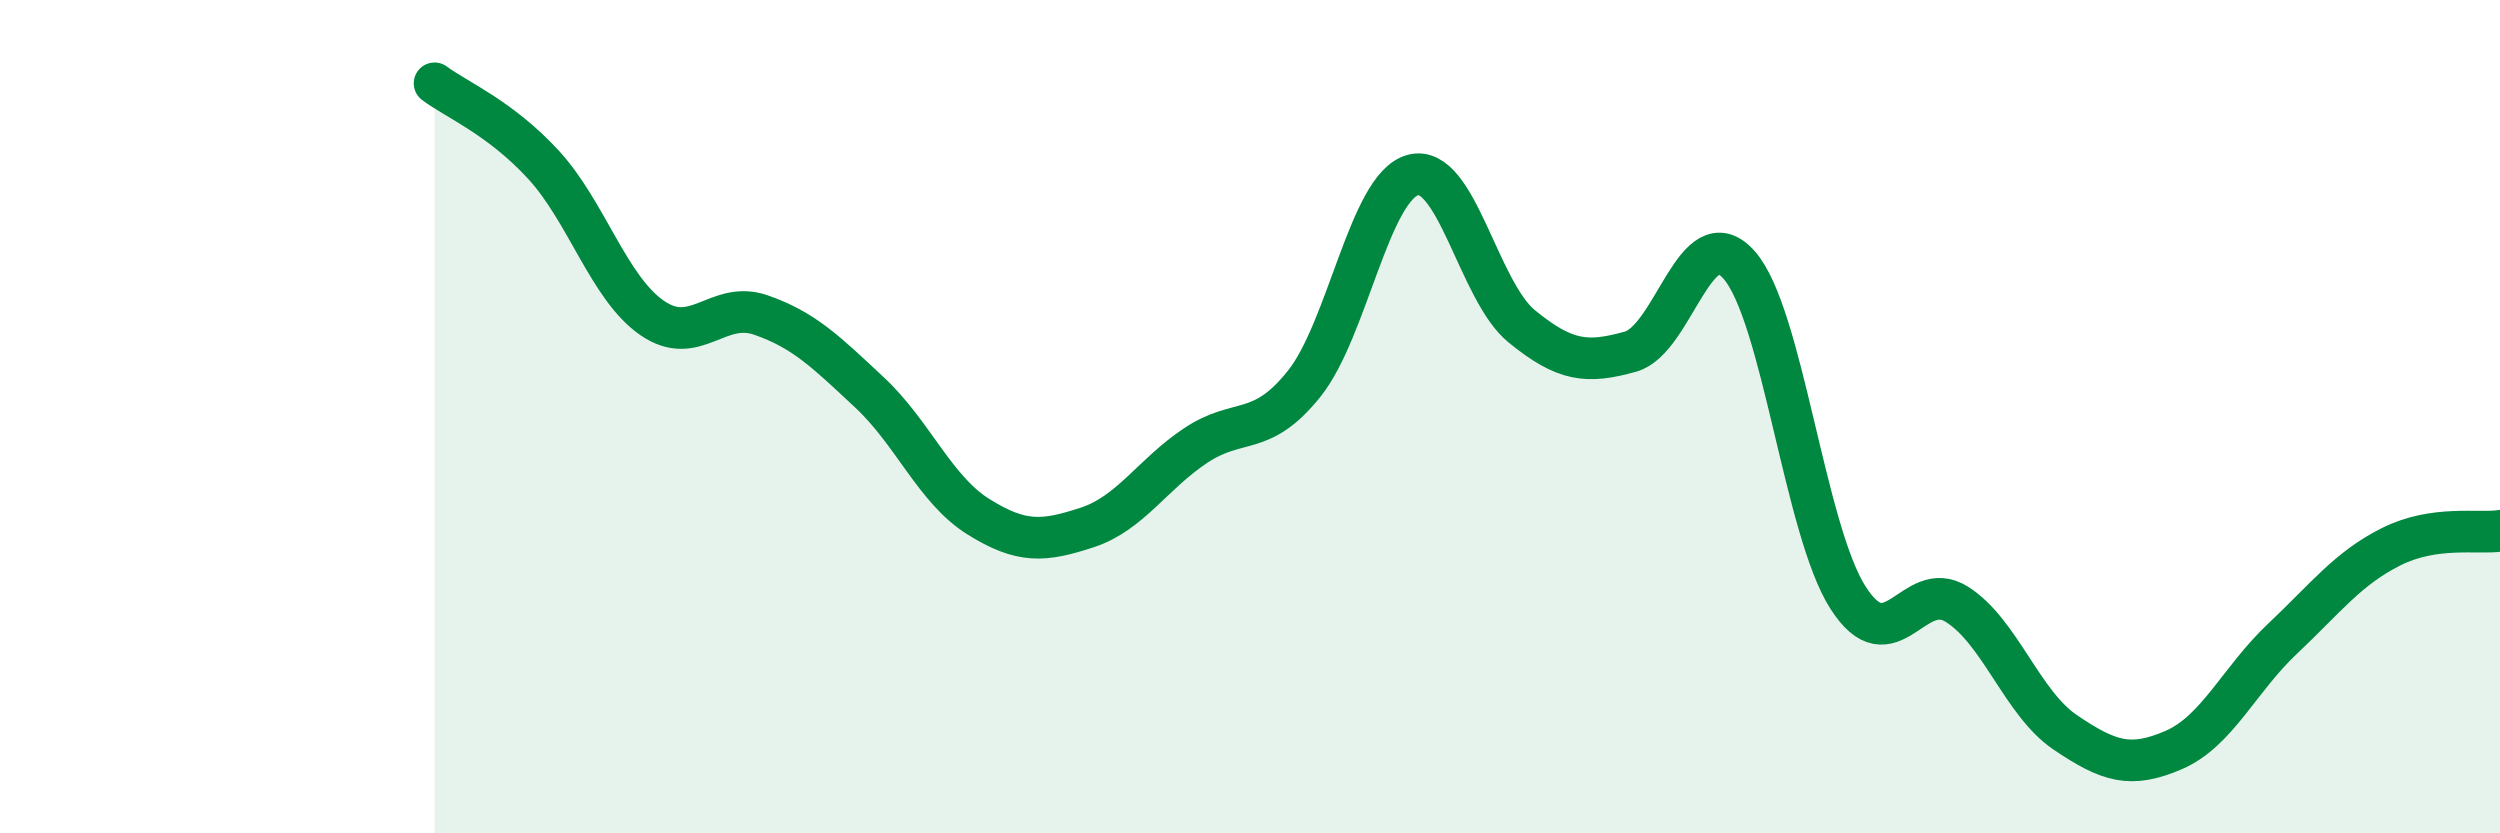
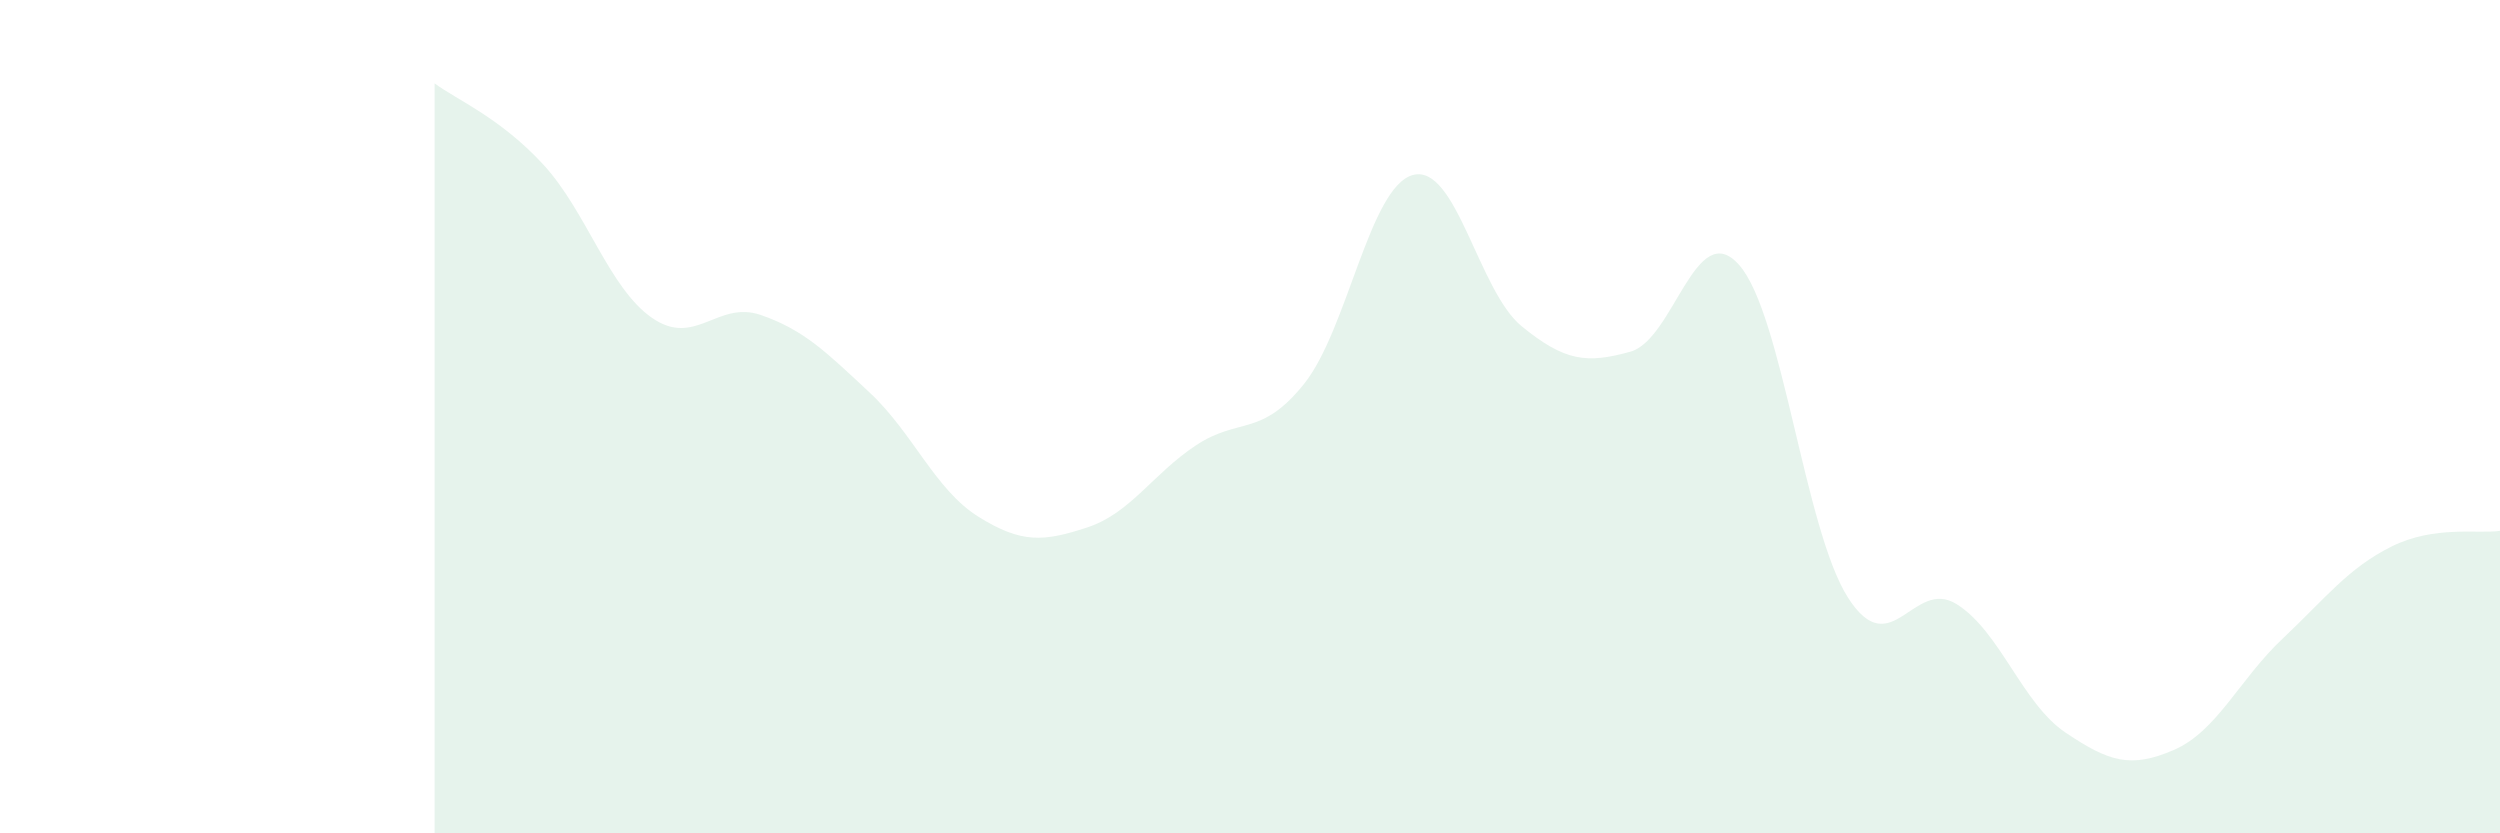
<svg xmlns="http://www.w3.org/2000/svg" width="60" height="20" viewBox="0 0 60 20">
  <path d="M 10.43,2 C 10.95,2.39 12,2.82 13.04,3.95 C 14.08,5.08 14.61,6.91 15.65,7.63 C 16.69,8.35 17.22,7.2 18.26,7.56 C 19.3,7.92 19.83,8.45 20.87,9.42 C 21.91,10.39 22.44,11.75 23.48,12.4 C 24.52,13.05 25.05,13 26.09,12.66 C 27.13,12.32 27.66,11.38 28.7,10.69 C 29.74,10 30.26,10.51 31.3,9.21 C 32.34,7.91 32.87,4.48 33.91,4.2 C 34.95,3.92 35.48,6.98 36.52,7.83 C 37.56,8.68 38.09,8.73 39.13,8.44 C 40.17,8.15 40.7,5.18 41.74,6.36 C 42.78,7.54 43.31,12.71 44.35,14.34 C 45.39,15.97 45.92,13.85 46.96,14.5 C 48,15.15 48.53,16.88 49.57,17.58 C 50.61,18.28 51.13,18.45 52.17,18 C 53.21,17.55 53.74,16.31 54.78,15.33 C 55.82,14.35 56.35,13.64 57.39,13.12 C 58.43,12.6 59.48,12.82 60,12.74L60 20L10.43 20Z" fill="#008740" opacity="0.1" stroke-linecap="round" stroke-linejoin="round" />
-   <path d="M 10.43,2 C 10.95,2.39 12,2.82 13.04,3.95 C 14.08,5.08 14.61,6.91 15.65,7.63 C 16.69,8.35 17.22,7.2 18.26,7.56 C 19.3,7.92 19.83,8.45 20.87,9.42 C 21.91,10.39 22.44,11.75 23.48,12.4 C 24.52,13.05 25.05,13 26.09,12.66 C 27.13,12.32 27.66,11.38 28.7,10.69 C 29.74,10 30.26,10.51 31.3,9.21 C 32.34,7.91 32.87,4.48 33.91,4.2 C 34.95,3.92 35.48,6.98 36.52,7.83 C 37.56,8.68 38.09,8.73 39.13,8.44 C 40.17,8.15 40.7,5.18 41.74,6.36 C 42.78,7.54 43.31,12.71 44.35,14.34 C 45.39,15.97 45.92,13.85 46.96,14.5 C 48,15.15 48.53,16.88 49.57,17.58 C 50.61,18.28 51.13,18.45 52.17,18 C 53.21,17.55 53.74,16.31 54.78,15.33 C 55.82,14.35 56.35,13.64 57.39,13.12 C 58.43,12.6 59.48,12.82 60,12.74" stroke="#008740" stroke-width="1" fill="none" stroke-linecap="round" stroke-linejoin="round" />
</svg>